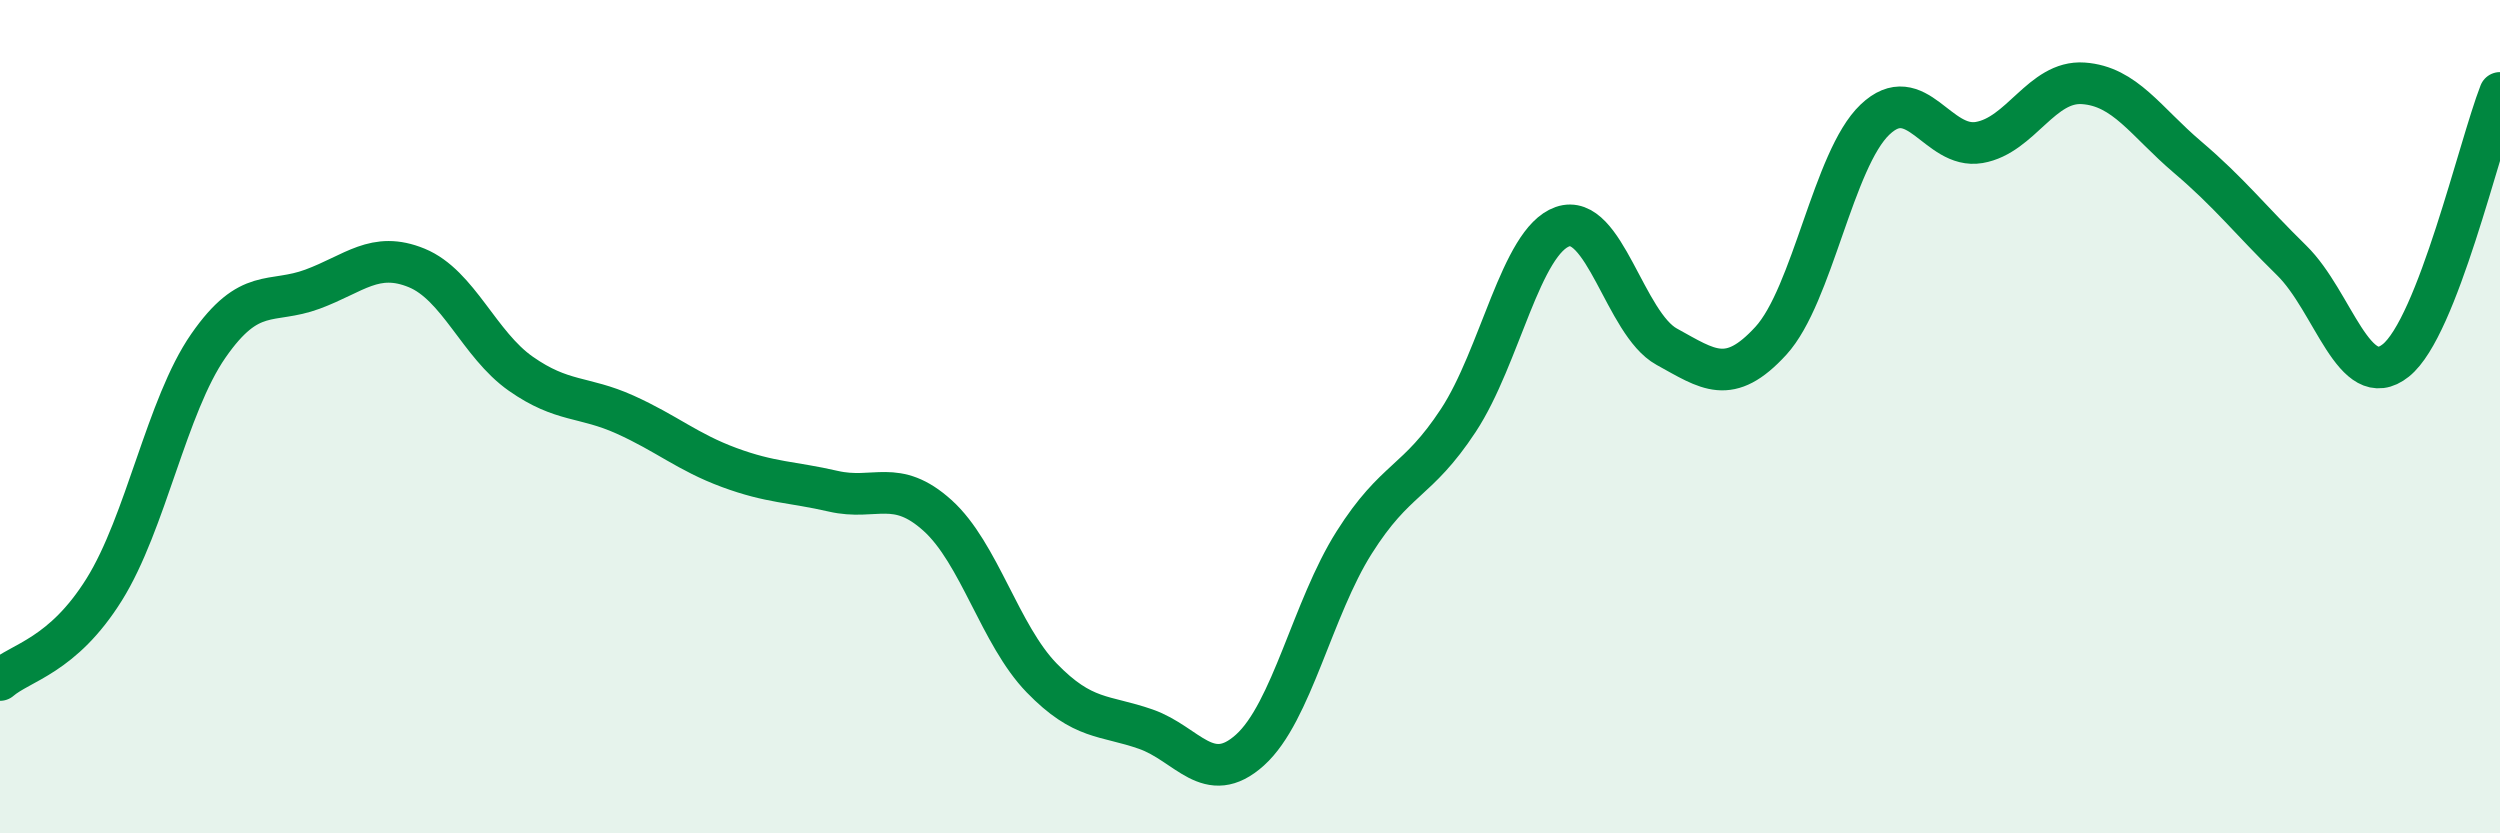
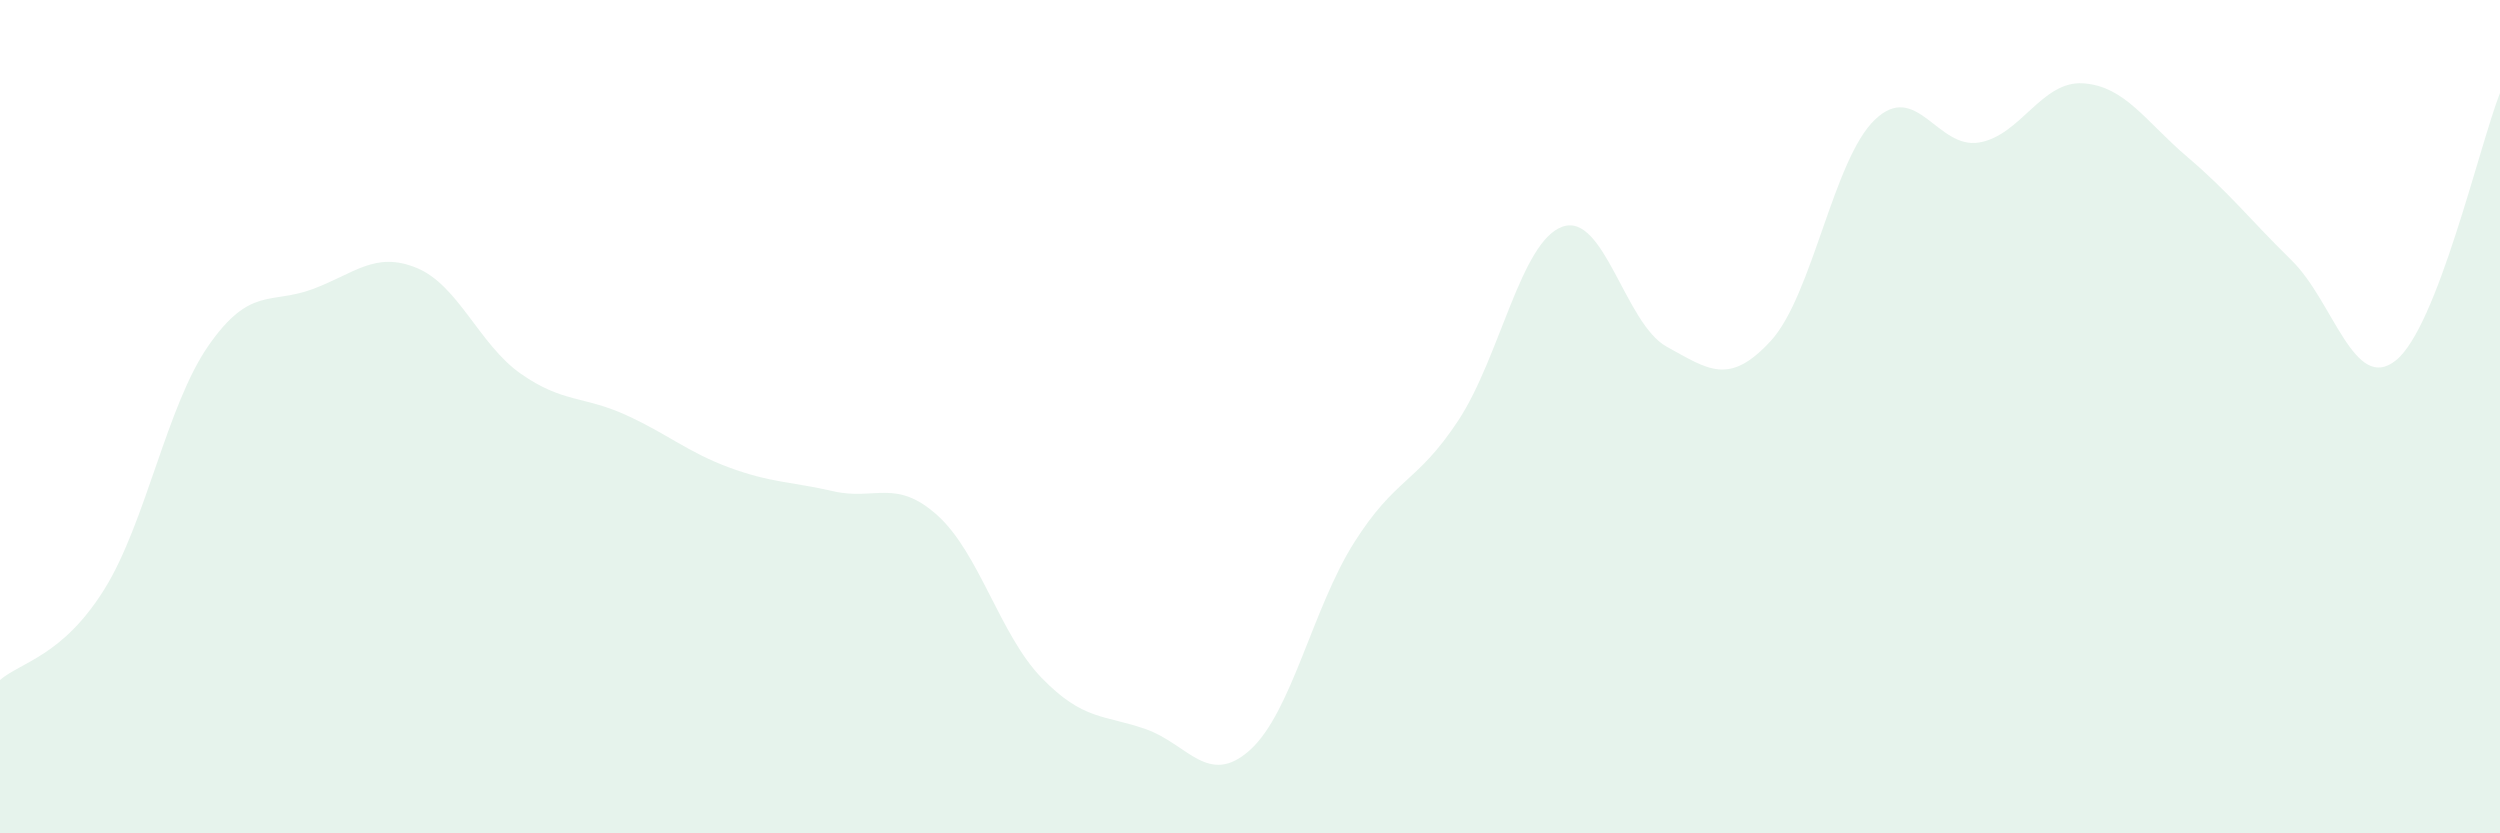
<svg xmlns="http://www.w3.org/2000/svg" width="60" height="20" viewBox="0 0 60 20">
  <path d="M 0,16.32 C 0.5,15.89 1.5,15.75 2.5,14.15 C 3.5,12.55 4,9.74 5,8.3 C 6,6.86 6.5,7.31 7.5,6.94 C 8.5,6.57 9,6.02 10,6.43 C 11,6.84 11.5,8.27 12.5,8.97 C 13.5,9.67 14,9.5 15,9.95 C 16,10.4 16.5,10.85 17.5,11.22 C 18.5,11.59 19,11.56 20,11.79 C 21,12.02 21.5,11.47 22.5,12.37 C 23.5,13.27 24,15.24 25,16.27 C 26,17.3 26.5,17.15 27.5,17.5 C 28.5,17.85 29,18.9 30,18 C 31,17.1 31.5,14.6 32.5,13.02 C 33.5,11.44 34,11.61 35,10.09 C 36,8.57 36.5,5.79 37.5,5.44 C 38.5,5.09 39,7.77 40,8.32 C 41,8.87 41.5,9.27 42.5,8.18 C 43.5,7.09 44,3.82 45,2.87 C 46,1.92 46.5,3.59 47.5,3.42 C 48.5,3.25 49,1.93 50,2 C 51,2.07 51.5,2.92 52.5,3.77 C 53.5,4.62 54,5.27 55,6.25 C 56,7.23 56.5,9.45 57.5,8.65 C 58.5,7.85 59.5,3.51 60,2.23L60 20L0 20Z" fill="#008740" opacity="0.1" stroke-linecap="round" stroke-linejoin="round" />
-   <path d="M 0,16.32 C 0.5,15.89 1.5,15.75 2.5,14.15 C 3.5,12.55 4,9.74 5,8.3 C 6,6.86 6.5,7.31 7.5,6.94 C 8.5,6.57 9,6.02 10,6.43 C 11,6.84 11.5,8.27 12.5,8.97 C 13.5,9.67 14,9.5 15,9.95 C 16,10.4 16.5,10.85 17.5,11.22 C 18.5,11.59 19,11.56 20,11.79 C 21,12.02 21.5,11.47 22.5,12.37 C 23.5,13.27 24,15.24 25,16.27 C 26,17.3 26.5,17.15 27.5,17.5 C 28.5,17.85 29,18.9 30,18 C 31,17.1 31.5,14.6 32.5,13.02 C 33.5,11.44 34,11.61 35,10.09 C 36,8.57 36.5,5.79 37.5,5.44 C 38.5,5.09 39,7.77 40,8.32 C 41,8.87 41.5,9.27 42.5,8.18 C 43.5,7.09 44,3.82 45,2.87 C 46,1.92 46.5,3.59 47.5,3.42 C 48.5,3.25 49,1.93 50,2 C 51,2.07 51.5,2.92 52.5,3.77 C 53.5,4.62 54,5.27 55,6.25 C 56,7.23 56.5,9.45 57.5,8.65 C 58.5,7.85 59.5,3.51 60,2.23" stroke="#008740" stroke-width="1" fill="none" stroke-linecap="round" stroke-linejoin="round" />
</svg>